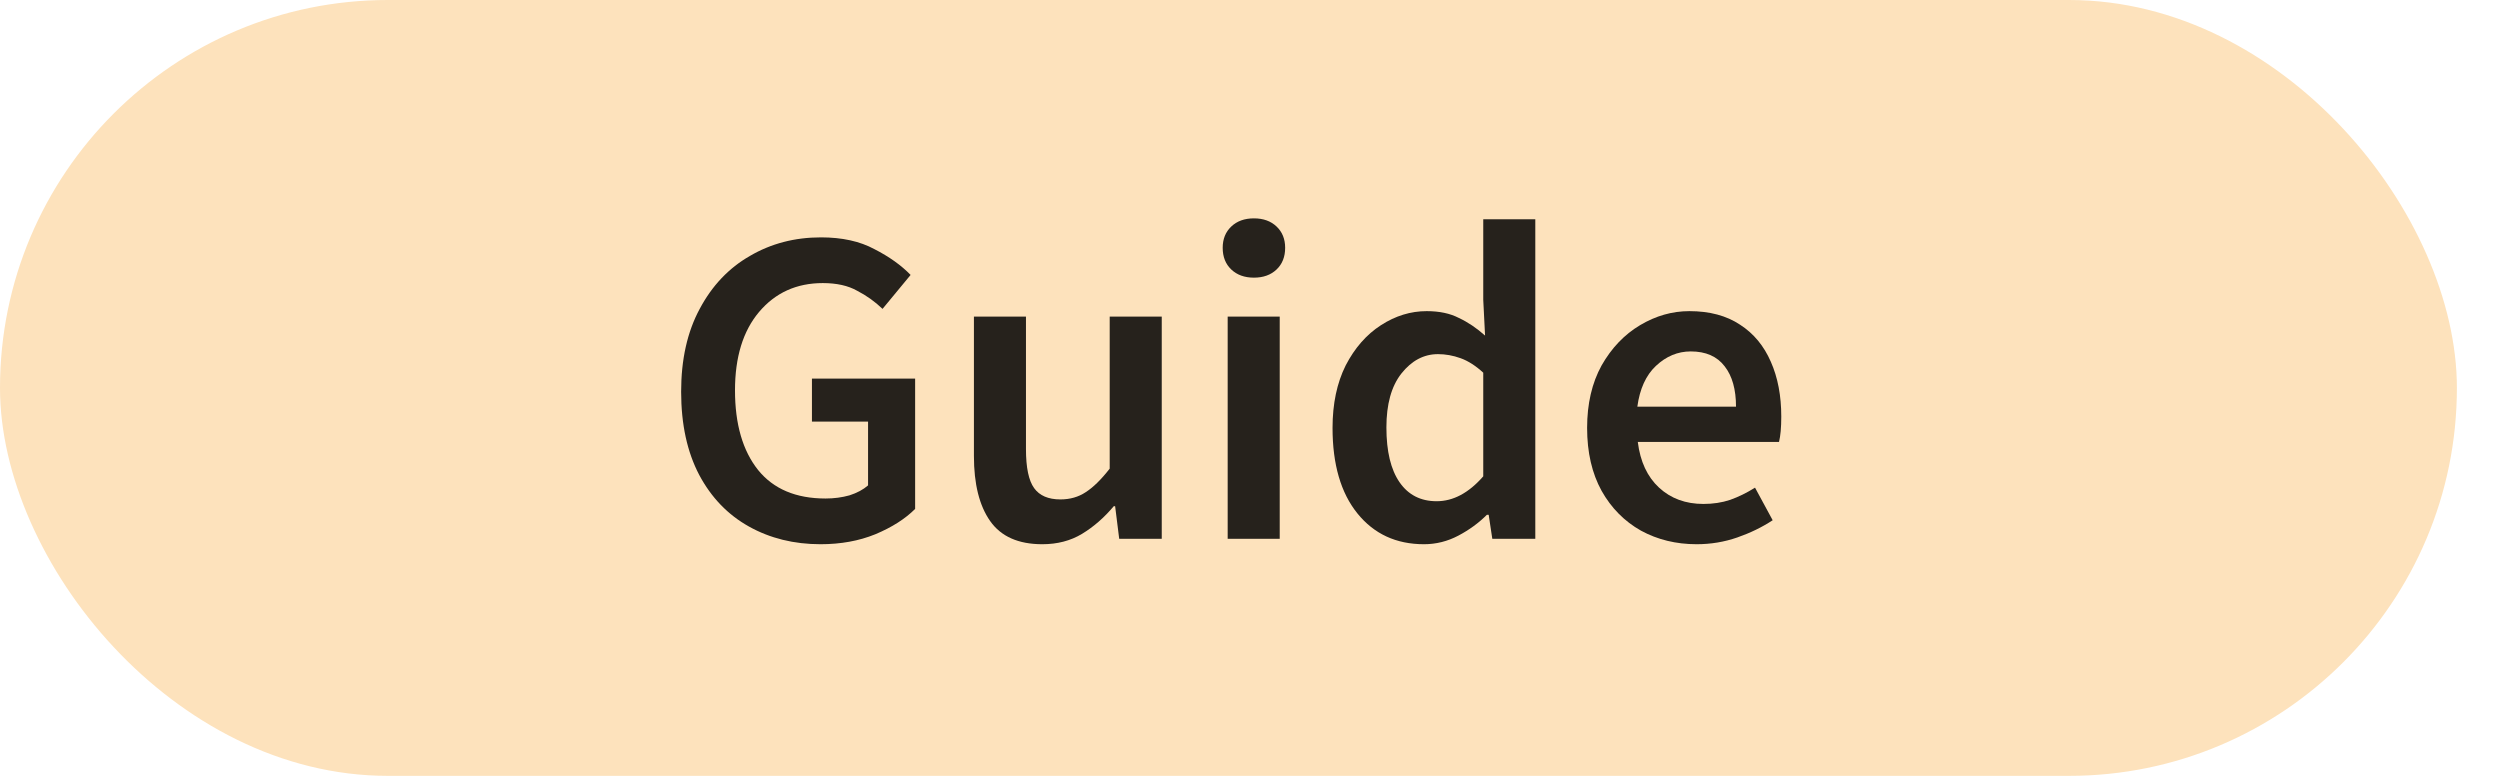
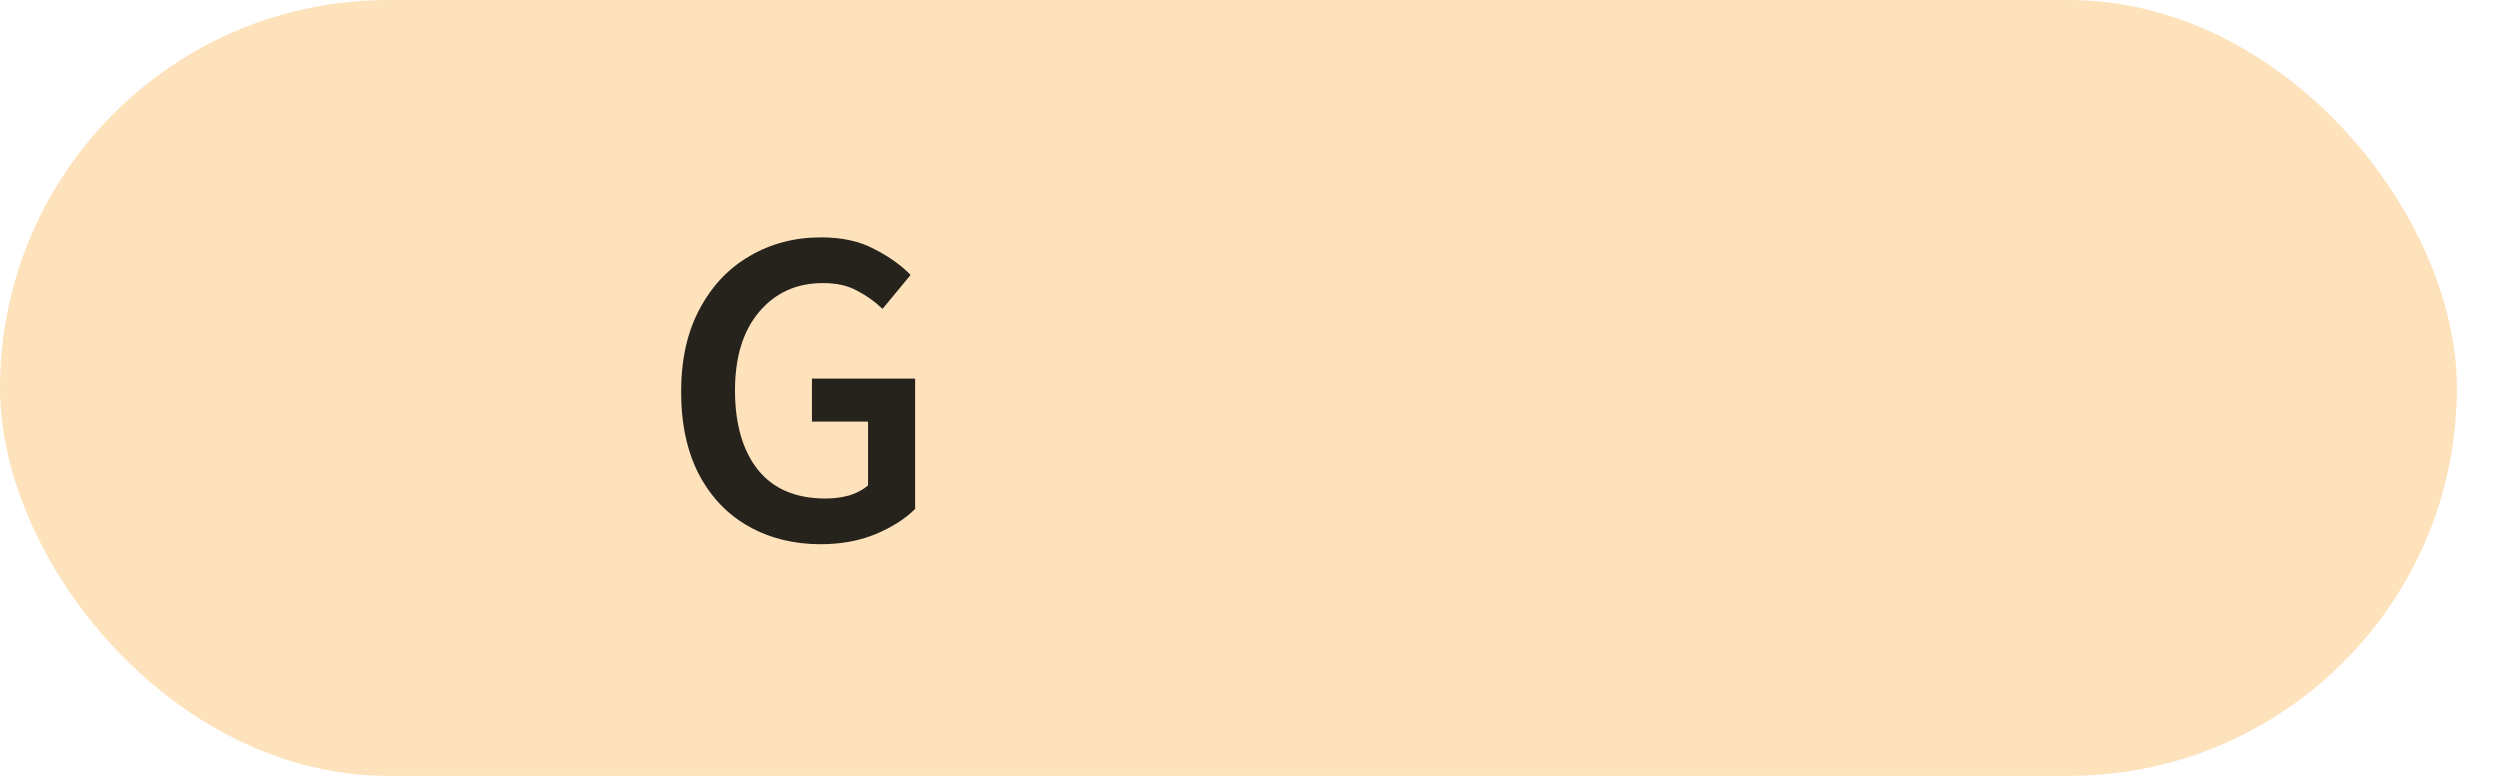
<svg xmlns="http://www.w3.org/2000/svg" width="116" height="36" viewBox="0 0 116 36" fill="none">
  <rect width="116" height="36" fill="white" />
  <rect width="114" height="36" rx="18" fill="#FDE2BC" />
-   <path opacity="0.85" d="M78.724 25.252C77.772 25.252 76.911 25.042 76.141 24.622C75.371 24.188 74.762 23.572 74.314 22.774C73.866 21.962 73.642 20.989 73.642 19.855C73.642 18.735 73.866 17.769 74.314 16.957C74.776 16.145 75.371 15.522 76.099 15.088C76.827 14.654 77.59 14.437 78.388 14.437C79.326 14.437 80.11 14.647 80.74 15.067C81.37 15.473 81.846 16.047 82.168 16.789C82.49 17.517 82.651 18.364 82.651 19.33C82.651 19.834 82.616 20.226 82.546 20.506H75.994C76.106 21.416 76.435 22.123 76.981 22.627C77.527 23.131 78.213 23.383 79.039 23.383C79.487 23.383 79.9 23.32 80.278 23.194C80.67 23.054 81.055 22.865 81.433 22.627L82.252 24.139C81.762 24.461 81.216 24.727 80.614 24.937C80.012 25.147 79.382 25.252 78.724 25.252ZM75.973 18.868H80.551C80.551 18.07 80.376 17.447 80.026 16.999C79.676 16.537 79.151 16.306 78.451 16.306C77.849 16.306 77.31 16.53 76.834 16.978C76.372 17.412 76.085 18.042 75.973 18.868Z" fill="black" />
-   <path opacity="0.85" d="M66.072 25.252C64.784 25.252 63.755 24.776 62.985 23.824C62.215 22.872 61.83 21.549 61.83 19.855C61.83 18.735 62.033 17.769 62.439 16.957C62.859 16.145 63.405 15.522 64.077 15.088C64.749 14.654 65.456 14.437 66.198 14.437C66.786 14.437 67.283 14.542 67.689 14.752C68.109 14.948 68.515 15.221 68.907 15.571L68.823 13.912V10.174H71.238V25H69.243L69.075 23.887H68.991C68.613 24.265 68.172 24.587 67.668 24.853C67.164 25.119 66.632 25.252 66.072 25.252ZM66.66 23.257C67.43 23.257 68.151 22.872 68.823 22.102V17.293C68.473 16.971 68.123 16.747 67.773 16.621C67.423 16.495 67.073 16.432 66.723 16.432C66.065 16.432 65.498 16.733 65.022 17.335C64.56 17.923 64.329 18.756 64.329 19.834C64.329 20.94 64.532 21.787 64.938 22.375C65.344 22.963 65.918 23.257 66.66 23.257Z" fill="black" />
-   <path opacity="0.85" d="M56.964 25V14.689H59.379V25H56.964ZM58.182 12.883C57.748 12.883 57.398 12.757 57.132 12.505C56.866 12.253 56.733 11.917 56.733 11.497C56.733 11.091 56.866 10.762 57.132 10.51C57.398 10.258 57.748 10.132 58.182 10.132C58.616 10.132 58.966 10.258 59.232 10.51C59.498 10.762 59.631 11.091 59.631 11.497C59.631 11.917 59.498 12.253 59.232 12.505C58.966 12.757 58.616 12.883 58.182 12.883Z" fill="black" />
-   <path opacity="0.85" d="M48.361 25.252C47.255 25.252 46.45 24.895 45.946 24.181C45.442 23.467 45.19 22.459 45.19 21.157V14.689H47.605V20.842C47.605 21.696 47.731 22.298 47.983 22.648C48.235 22.998 48.641 23.173 49.201 23.173C49.649 23.173 50.041 23.061 50.377 22.837C50.727 22.613 51.098 22.249 51.49 21.745V14.689H53.905V25H51.931L51.742 23.488H51.679C51.231 24.02 50.741 24.447 50.209 24.769C49.677 25.091 49.061 25.252 48.361 25.252Z" fill="black" />
  <path opacity="0.85" d="M38.073 25.252C36.841 25.252 35.735 24.979 34.755 24.433C33.775 23.887 33.005 23.089 32.445 22.039C31.885 20.975 31.605 19.687 31.605 18.175C31.605 16.677 31.892 15.396 32.466 14.332C33.04 13.254 33.817 12.435 34.797 11.875C35.777 11.301 36.876 11.014 38.094 11.014C39.074 11.014 39.9 11.196 40.572 11.56C41.258 11.91 41.818 12.309 42.252 12.757L40.95 14.332C40.6 13.996 40.208 13.716 39.774 13.492C39.354 13.254 38.822 13.135 38.178 13.135C36.96 13.135 35.973 13.583 35.217 14.479C34.475 15.361 34.104 16.572 34.104 18.112C34.104 19.68 34.461 20.912 35.175 21.808C35.889 22.69 36.932 23.131 38.304 23.131C38.696 23.131 39.067 23.082 39.417 22.984C39.767 22.872 40.054 22.718 40.278 22.522V19.561H37.674V17.566H42.462V23.614C42 24.076 41.384 24.468 40.614 24.79C39.858 25.098 39.011 25.252 38.073 25.252Z" fill="black" />
</svg>